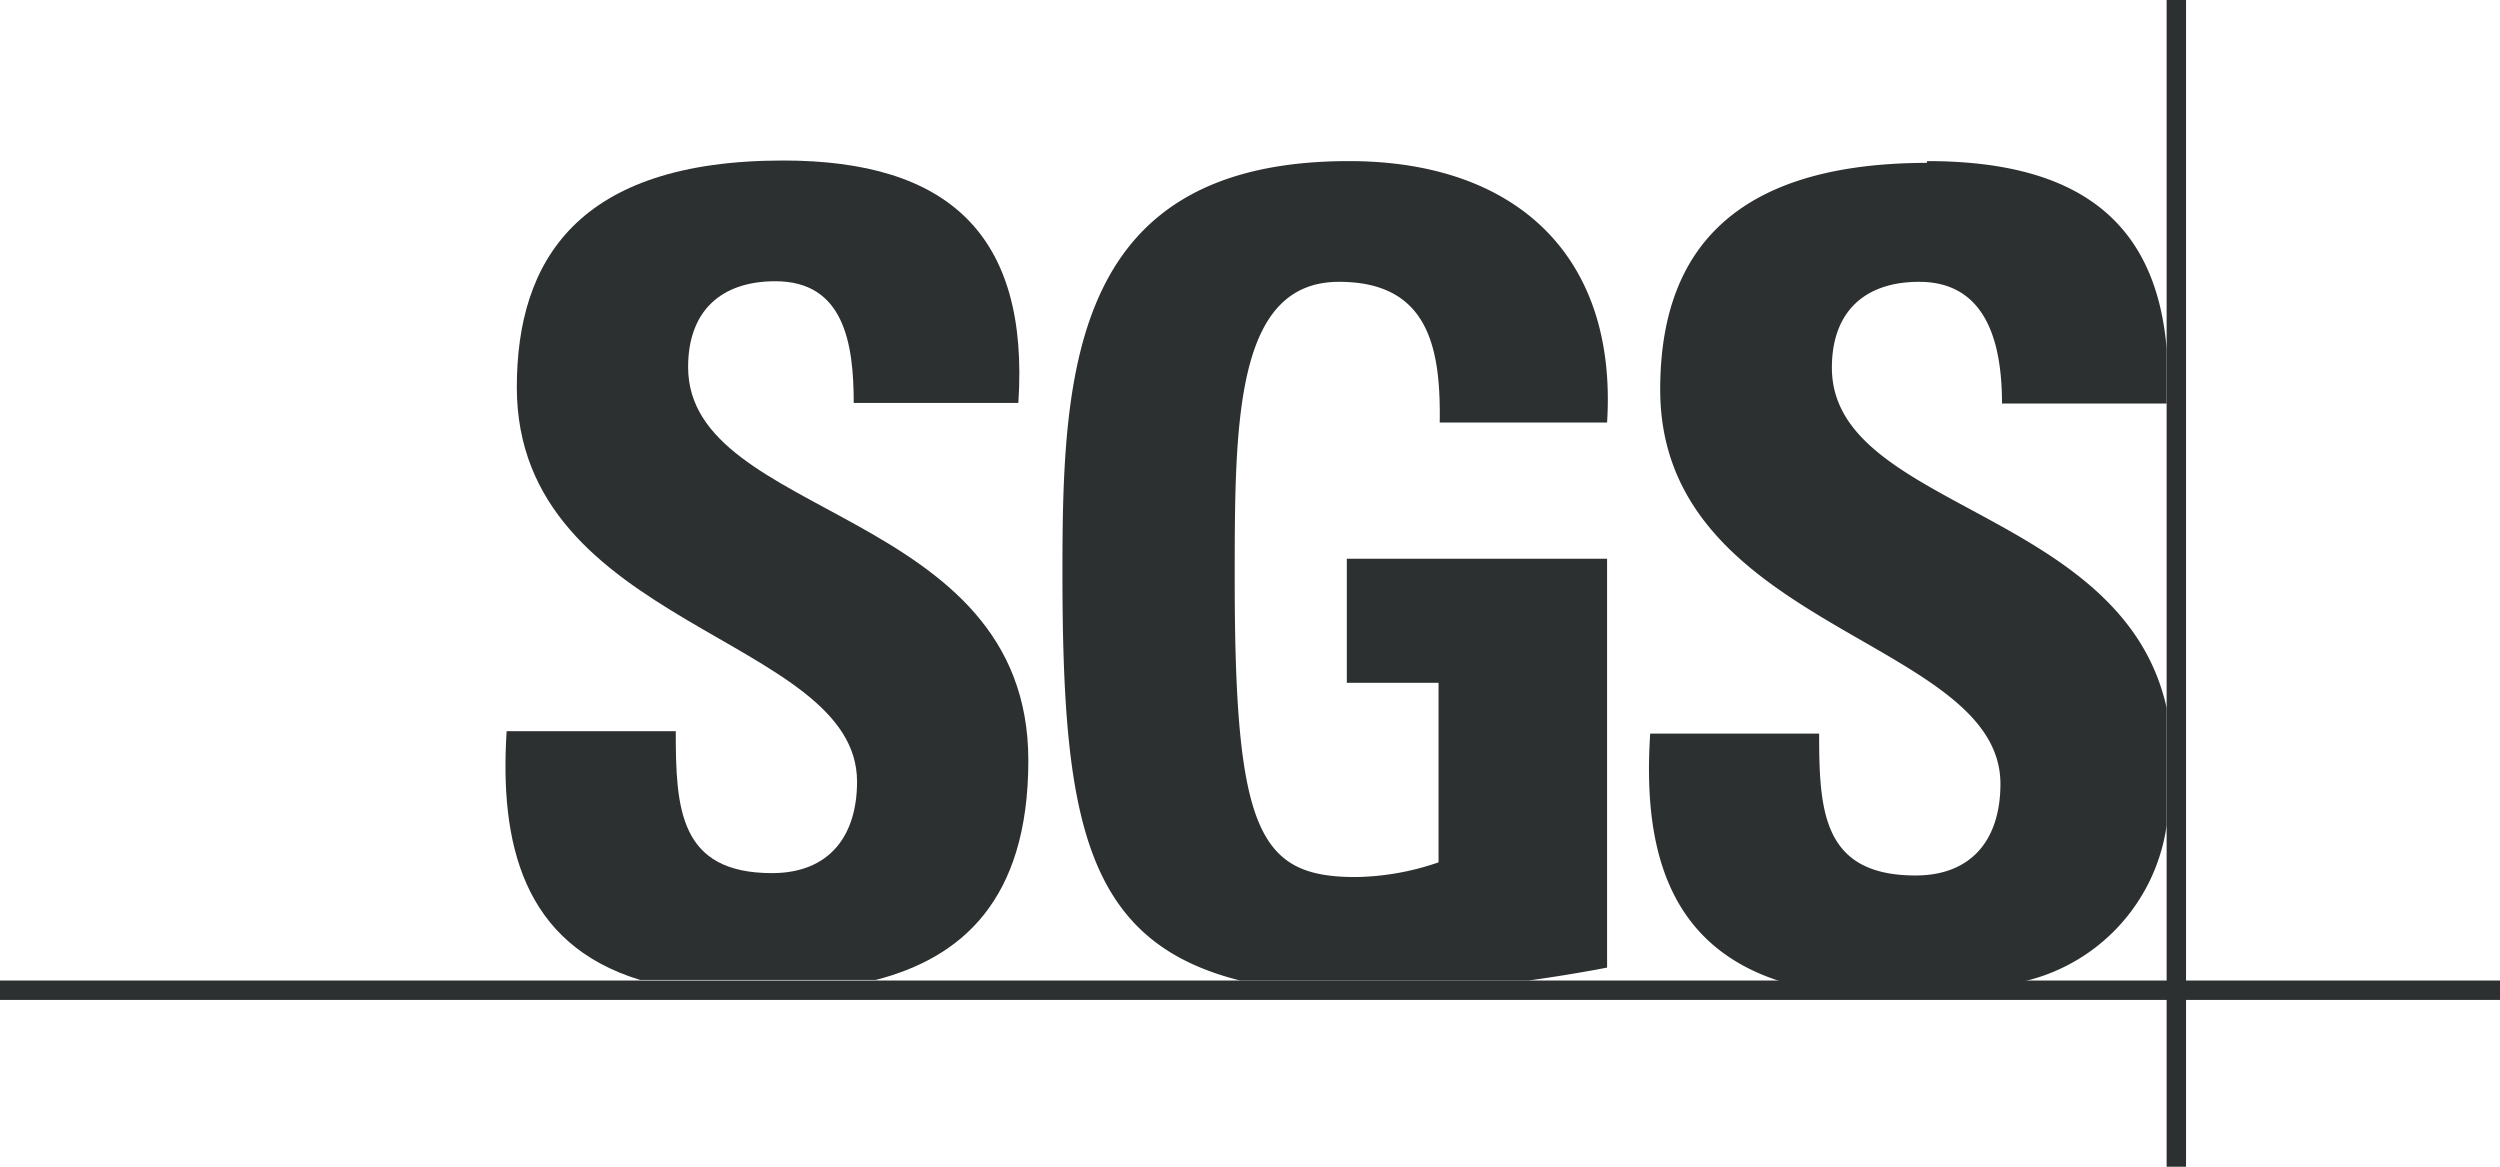
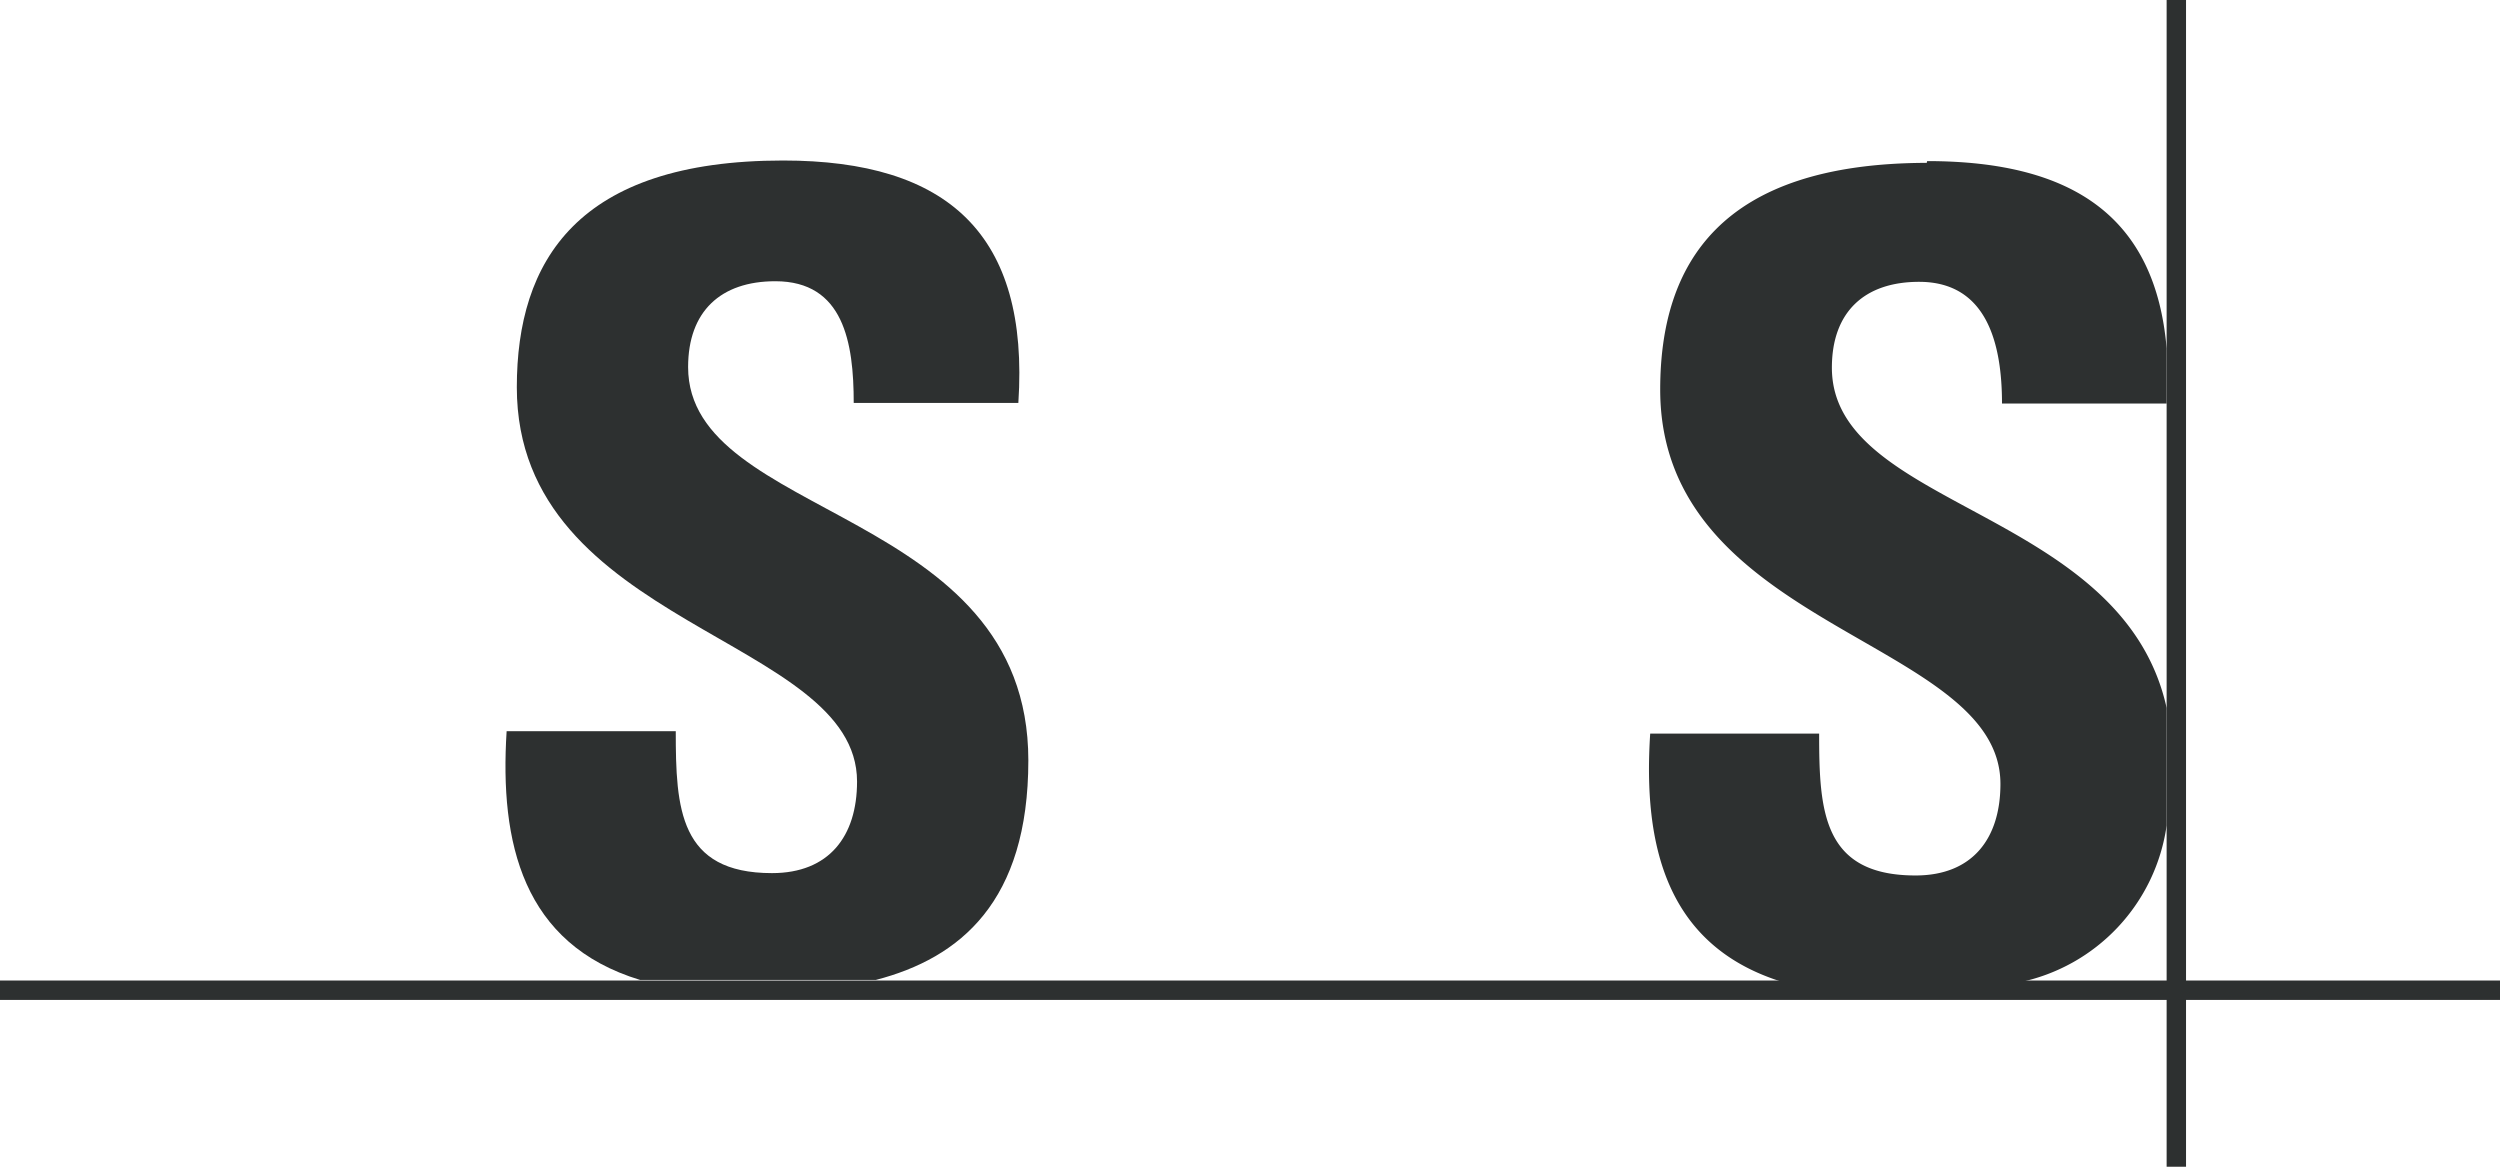
<svg xmlns="http://www.w3.org/2000/svg" id="Layer_2" data-name="Layer 2" width="127.56" height="59.53" viewBox="0 0 127.56 59.53">
  <g id="Layer_1" data-name="Layer 1">
    <path id="Path_700" data-name="Path 700" d="M32.66,50c-6-1.83-7.17-7-6.81-12.69h8.63c0,3.94.17,7.24,4.91,7.24,2.91,0,4.34-1.88,4.34-4.67,0-7.41-17.36-7.87-17.36-20.12,0-6.44,3.08-11.57,13.59-11.57,8.4,0,12.57,3.76,12,12.37h-8.4c0-3.08-.51-6.21-4-6.21-2.79,0-4.45,1.54-4.45,4.38,0,7.81,17.36,7.13,17.36,20.07C52.47,46,49,48.88,44.69,50" fill="#2d3030" style="isolation: isolate" />
-     <path id="Path_701" data-name="Path 701" d="M73.46,21.56c.06-3.82-.57-7.18-5.14-7.18C63,14.38,63,21.61,63,29.59c0,12.88,1.26,15.16,6.17,15.16A13.41,13.41,0,0,0,73.4,44V34.84H68.72V28.51H82V49.37c-.91.18-2.36.43-4,.66H63.28c-8-2-9.07-8.32-9.07-20.89,0-10.38.52-20.92,14.62-20.92C77.29,8.22,82.54,13,82,21.56" fill="#2d3030" style="isolation: isolate" />
    <path id="Path_702" data-name="Path 702" d="M98.33,8.22c7.53,0,11.65,2.93,12.22,9.55v2.82h-8.4c0-3-.74-6.21-4.23-6.21-2.79,0-4.45,1.54-4.45,4.38,0,7.22,14.83,7.18,17.08,17.36v6a9.54,9.54,0,0,1-7.5,8H91c-6-1.83-7.17-7-6.8-12.69h8.62c0,3.94.17,7.24,4.92,7.24,2.9,0,4.33-1.88,4.33-4.67,0-7.41-17.36-7.87-17.36-20.12,0-6.44,3.08-11.55,13.6-11.57" fill="#2d3030" style="isolation: isolate" />
    <rect id="Rectangle_1897" data-name="Rectangle 1897" width="127.56" height="0.99" transform="translate(0 50.03)" fill="#2d3030" style="isolation: isolate" />
    <rect id="Rectangle_1898" data-name="Rectangle 1898" width="0.99" height="59.53" transform="translate(110.55)" fill="#2d3030" style="isolation: isolate" />
  </g>
</svg>